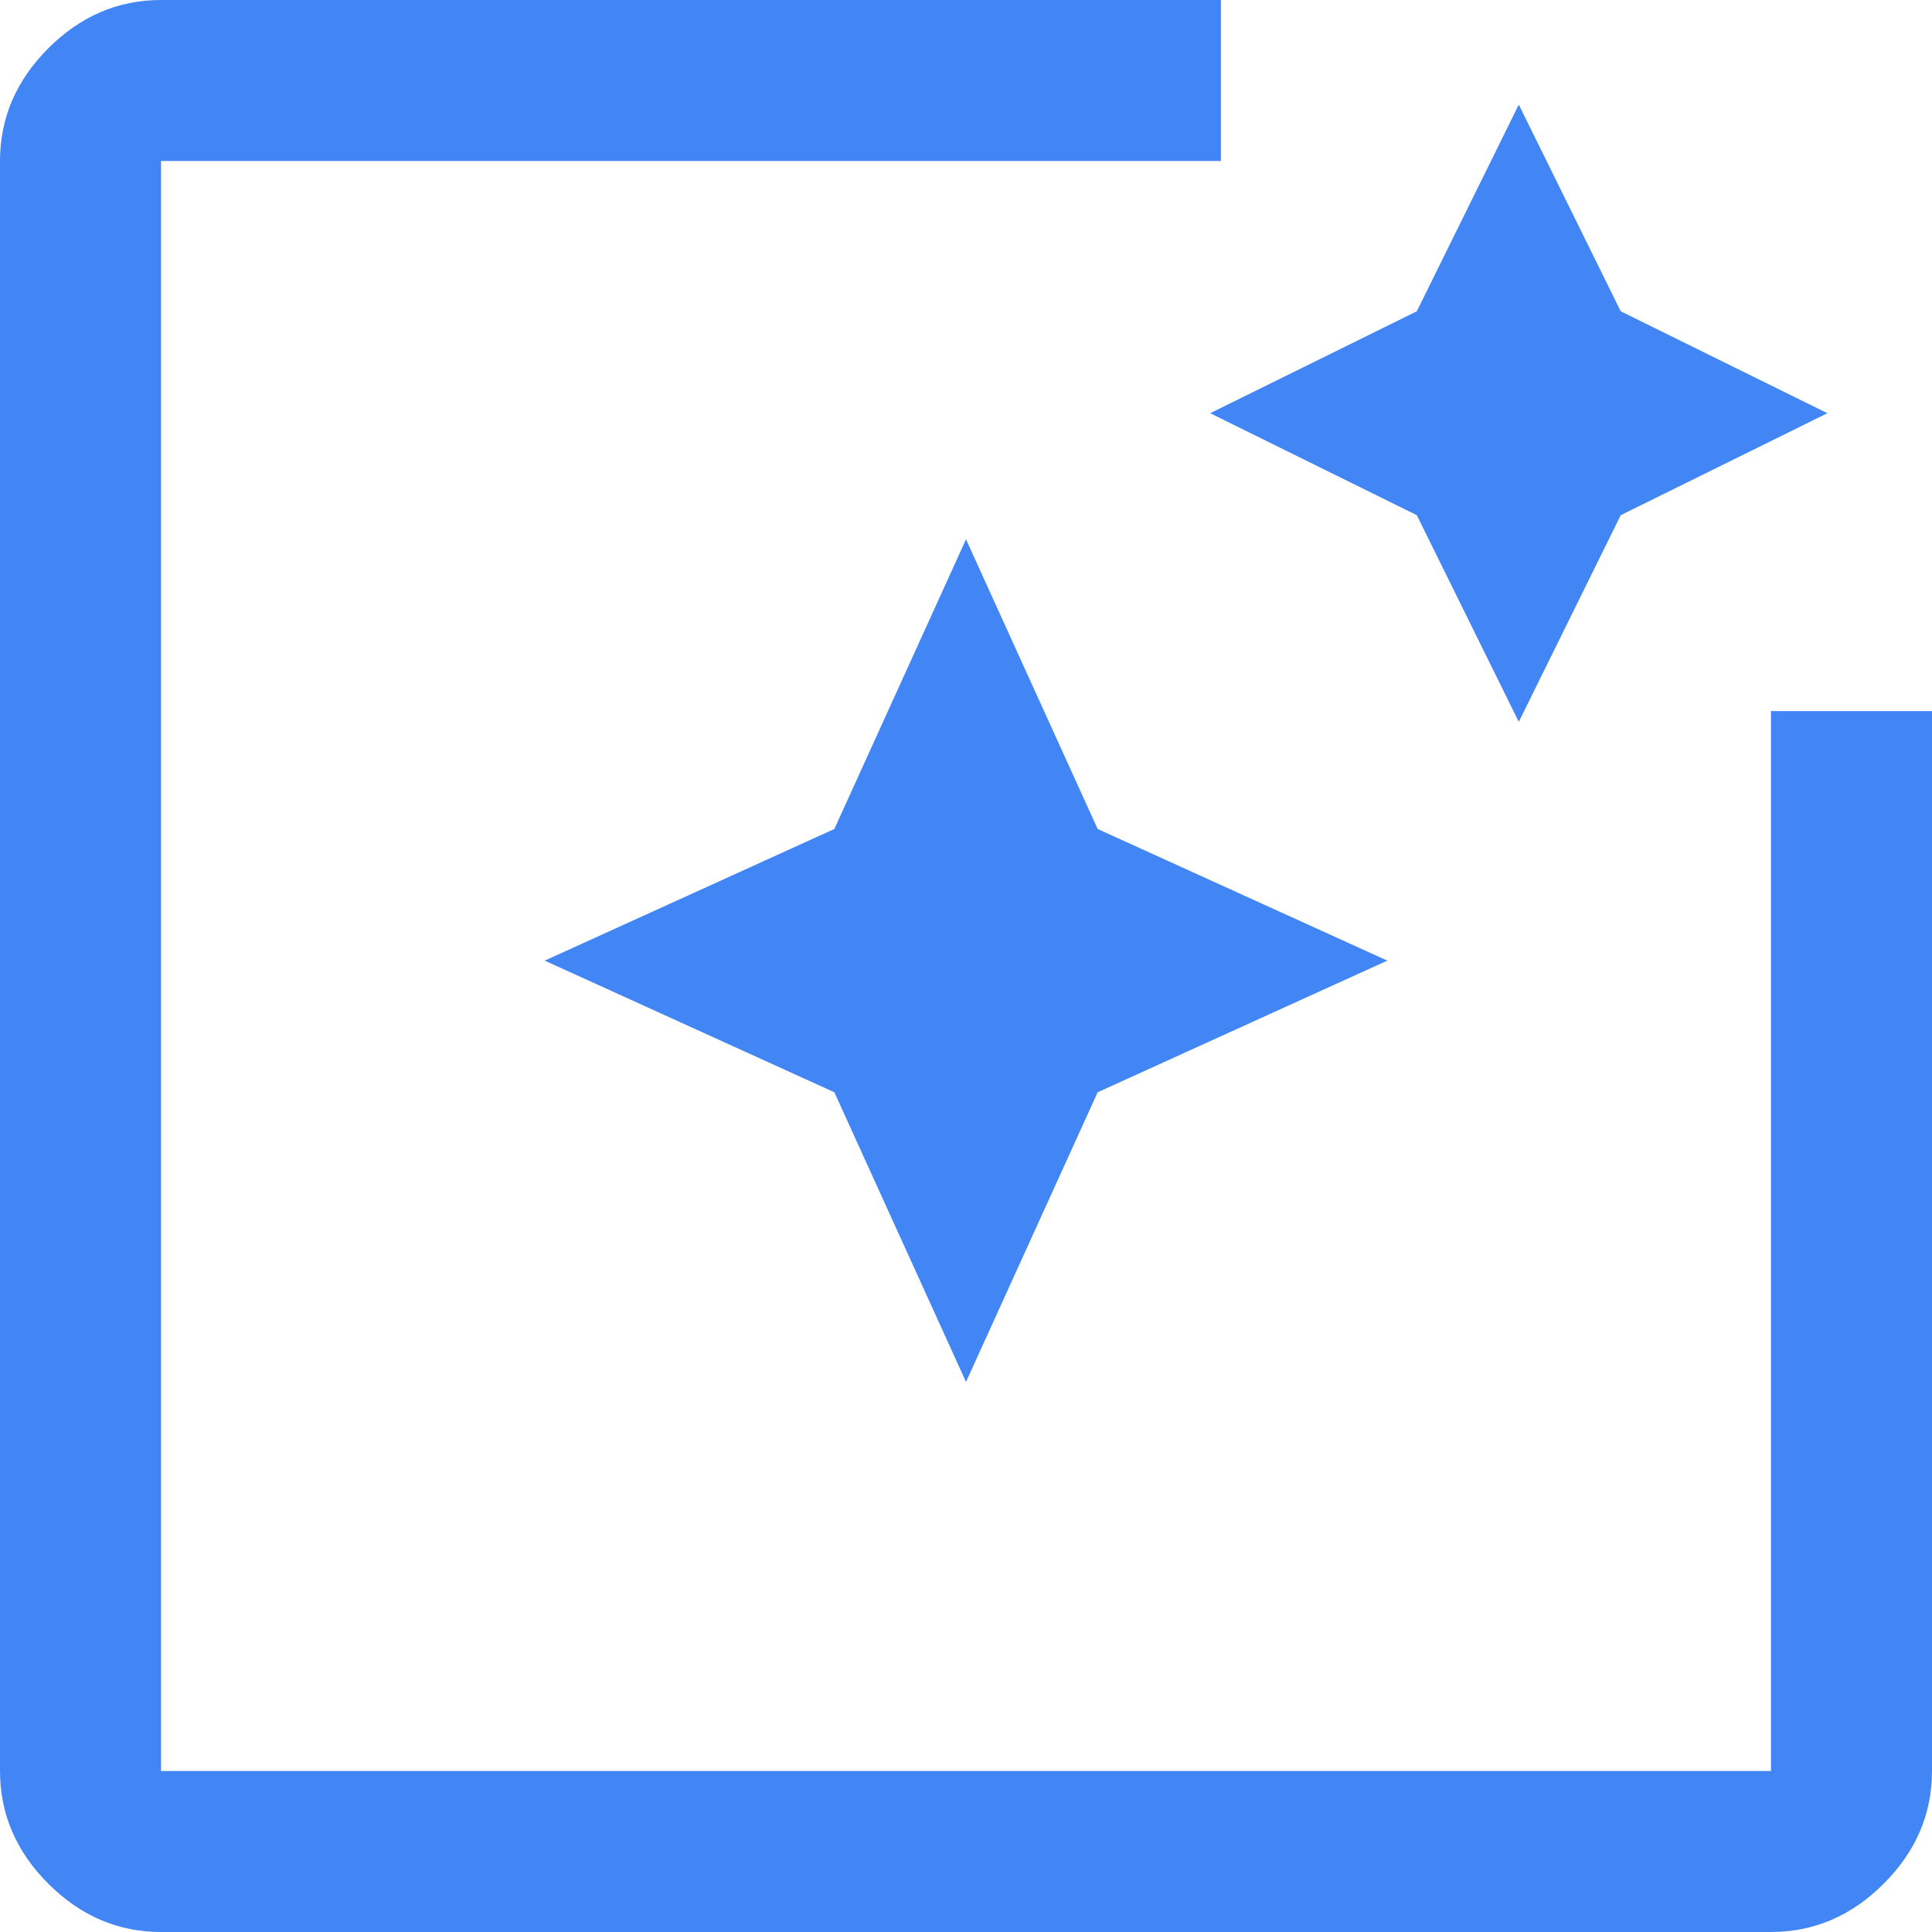
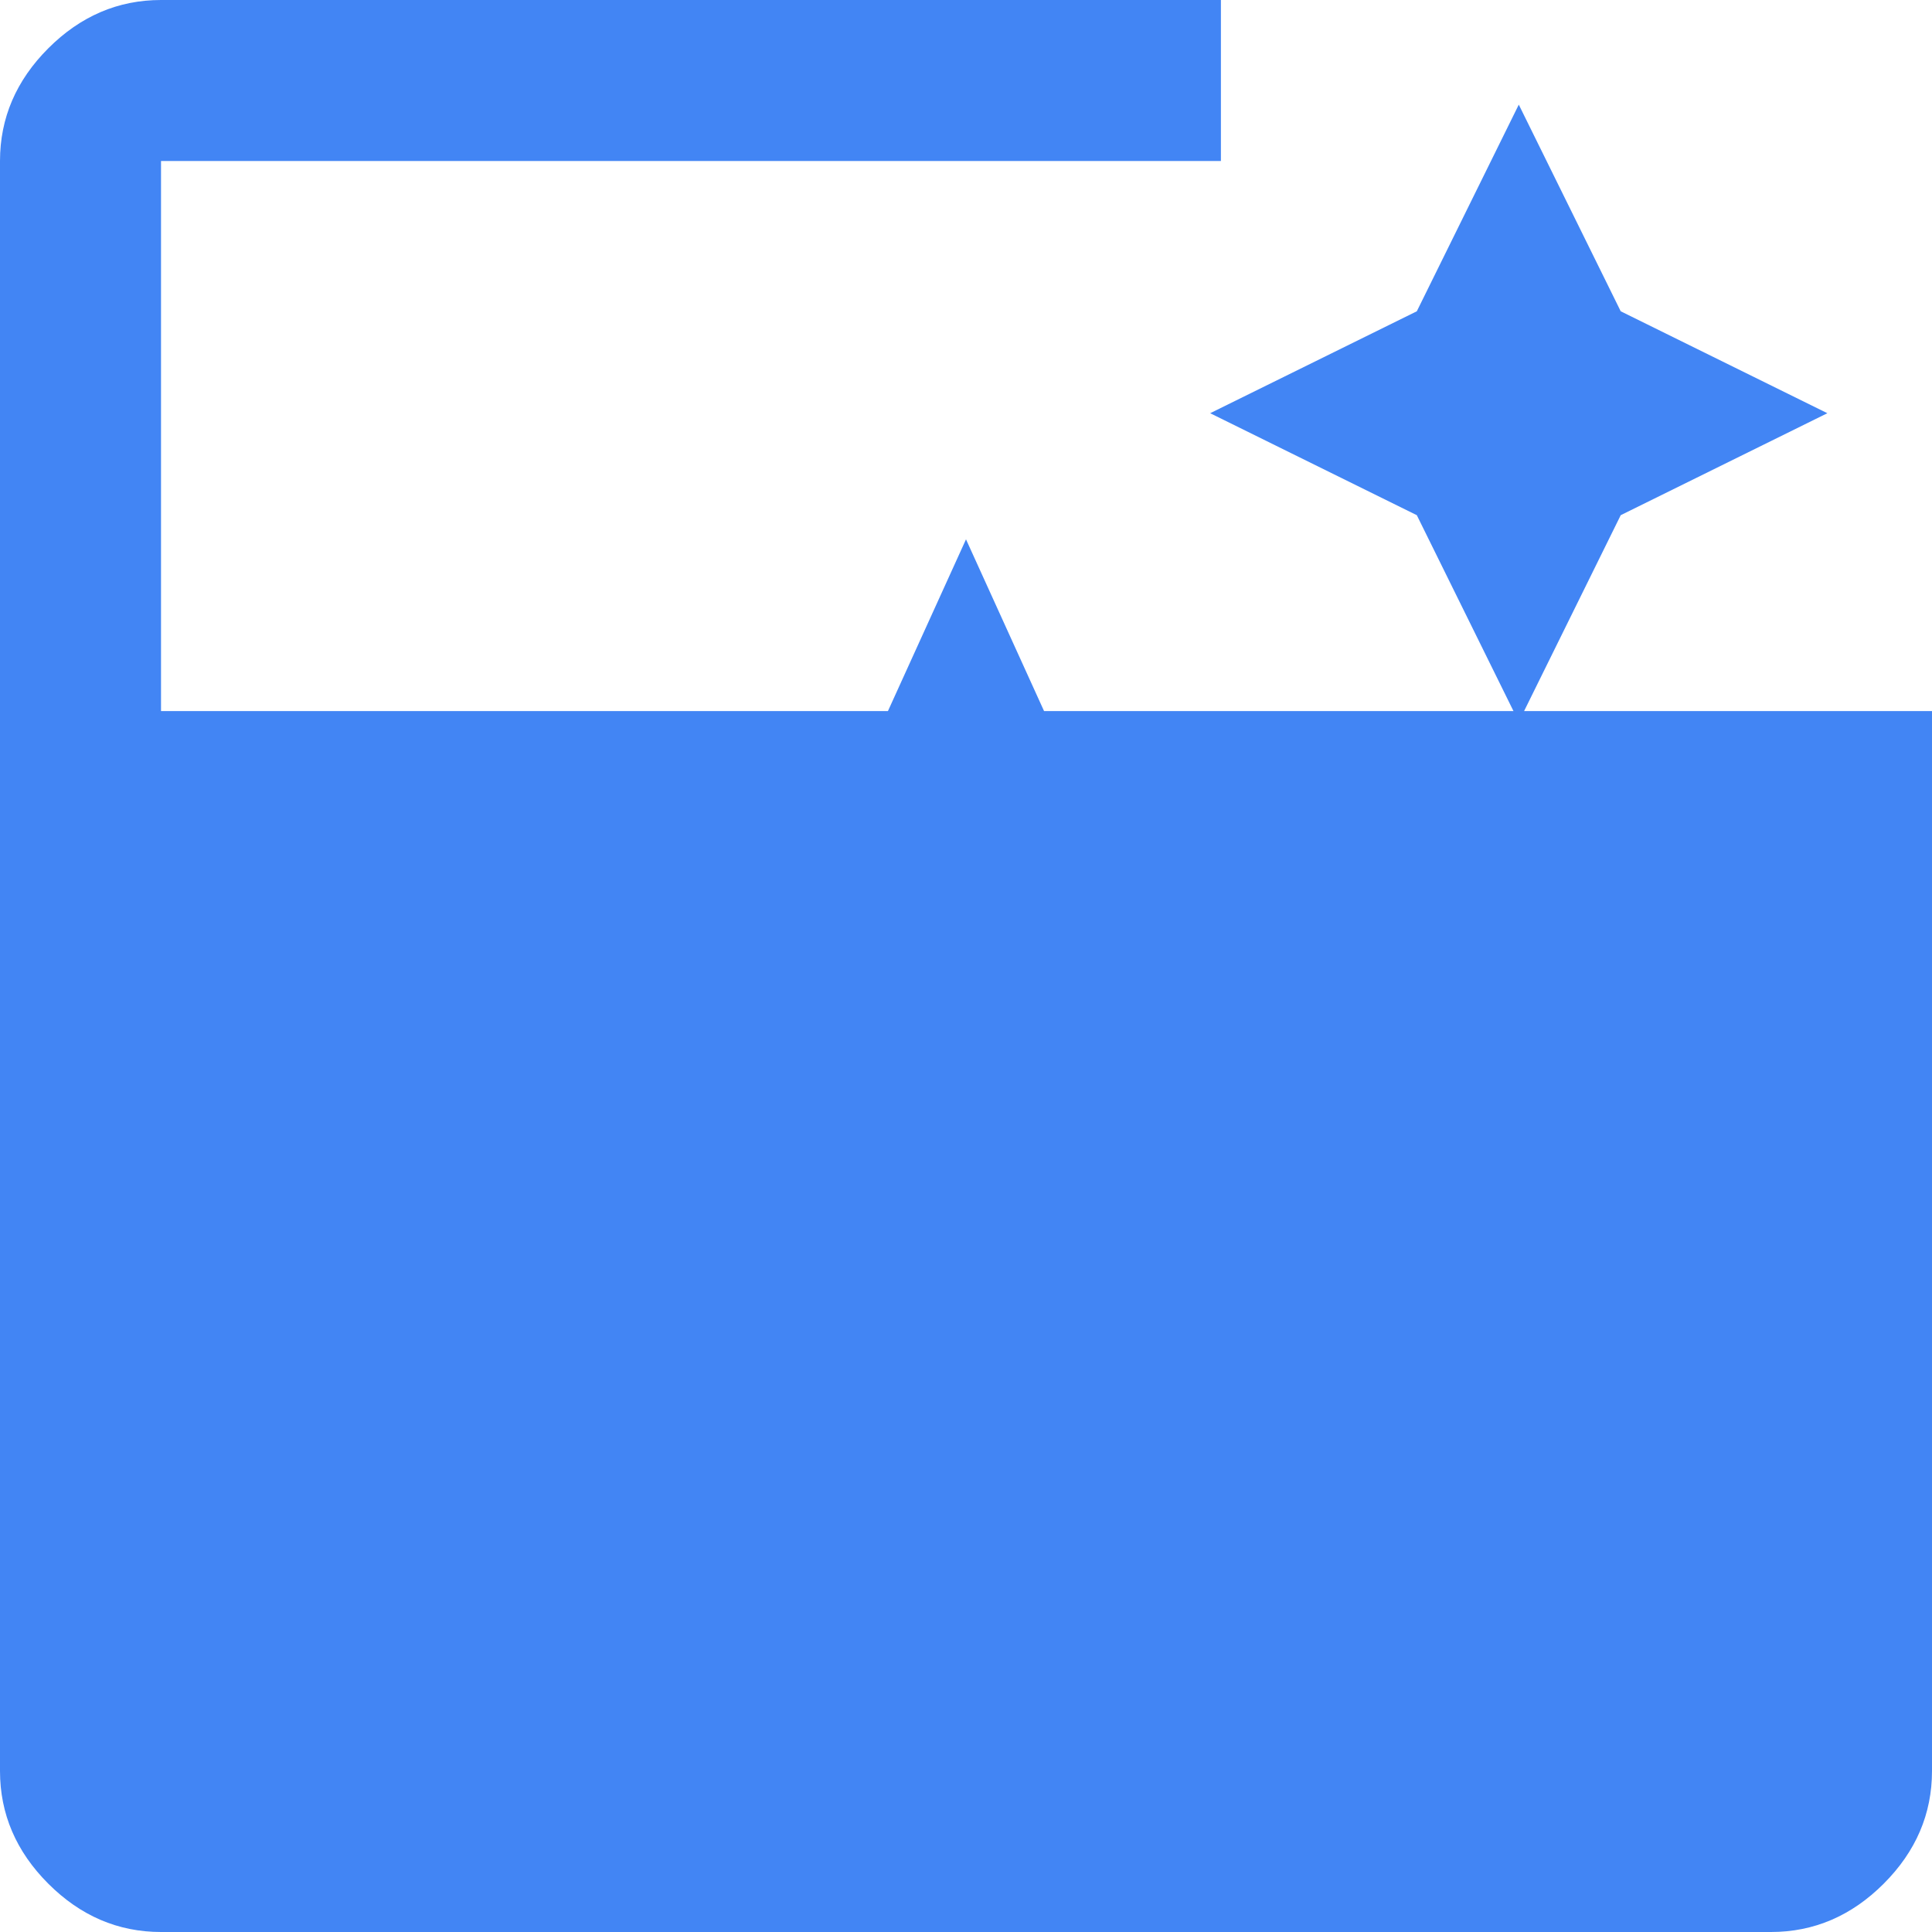
<svg xmlns="http://www.w3.org/2000/svg" width="50" height="50" viewBox="0 0 50 50" fill="none">
-   <path d="M4.167 50C3.056 50 2.083 49.583 1.25 48.75C0.417 47.917 0 46.944 0 45.833V4.167C0 3.056 0.417 2.083 1.25 1.25C2.083 0.417 3.056 0 4.167 0H31.597V4.167H4.167V45.833H45.833V18.403H50V45.833C50 46.944 49.583 47.917 48.75 48.75C47.917 49.583 46.944 50 45.833 50H4.167ZM25 35.764L21.593 28.268L14.097 24.861L21.593 21.454L25 13.958L28.407 21.454L35.903 24.861L28.407 28.268L25 35.764ZM39.306 18.681L36.667 13.333L31.319 10.694L36.667 8.056L39.306 2.708L41.944 8.056L47.292 10.694L41.944 13.333L39.306 18.681Z" fill="#4285F4" />
+   <path d="M4.167 50C3.056 50 2.083 49.583 1.25 48.75C0.417 47.917 0 46.944 0 45.833V4.167C0 3.056 0.417 2.083 1.25 1.25C2.083 0.417 3.056 0 4.167 0H31.597V4.167H4.167V45.833V18.403H50V45.833C50 46.944 49.583 47.917 48.75 48.75C47.917 49.583 46.944 50 45.833 50H4.167ZM25 35.764L21.593 28.268L14.097 24.861L21.593 21.454L25 13.958L28.407 21.454L35.903 24.861L28.407 28.268L25 35.764ZM39.306 18.681L36.667 13.333L31.319 10.694L36.667 8.056L39.306 2.708L41.944 8.056L47.292 10.694L41.944 13.333L39.306 18.681Z" fill="#4285F4" />
</svg>